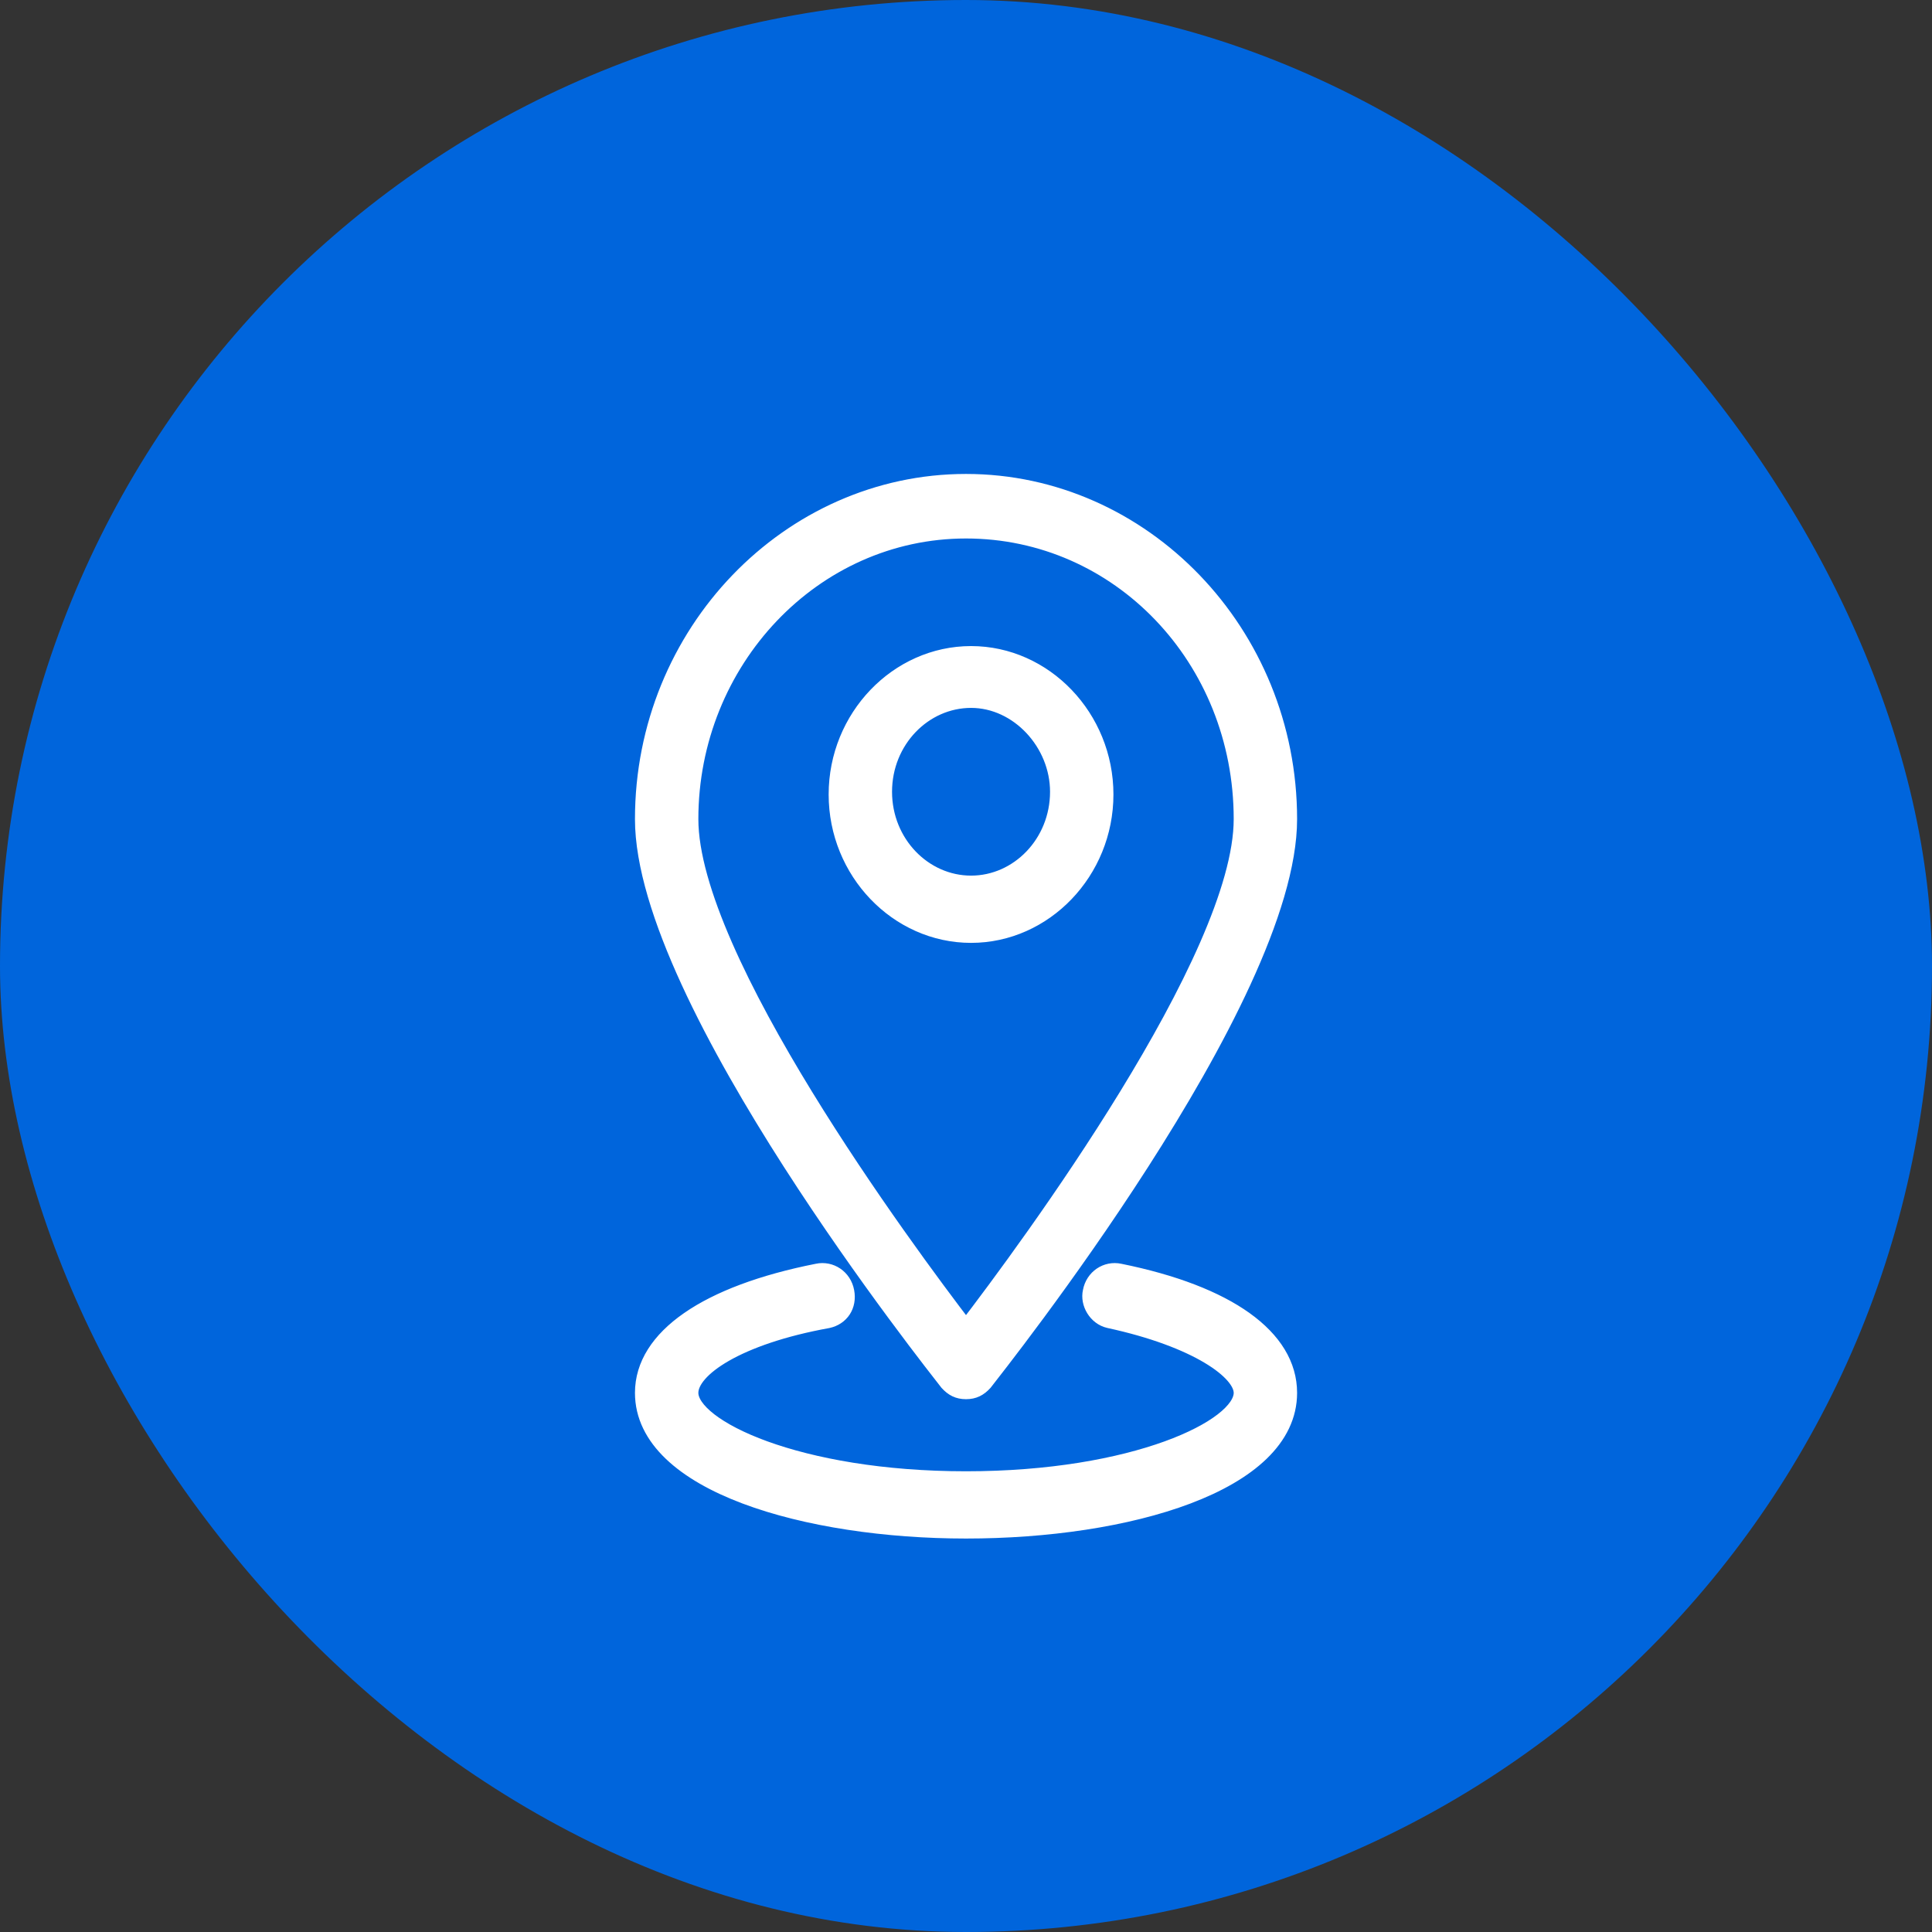
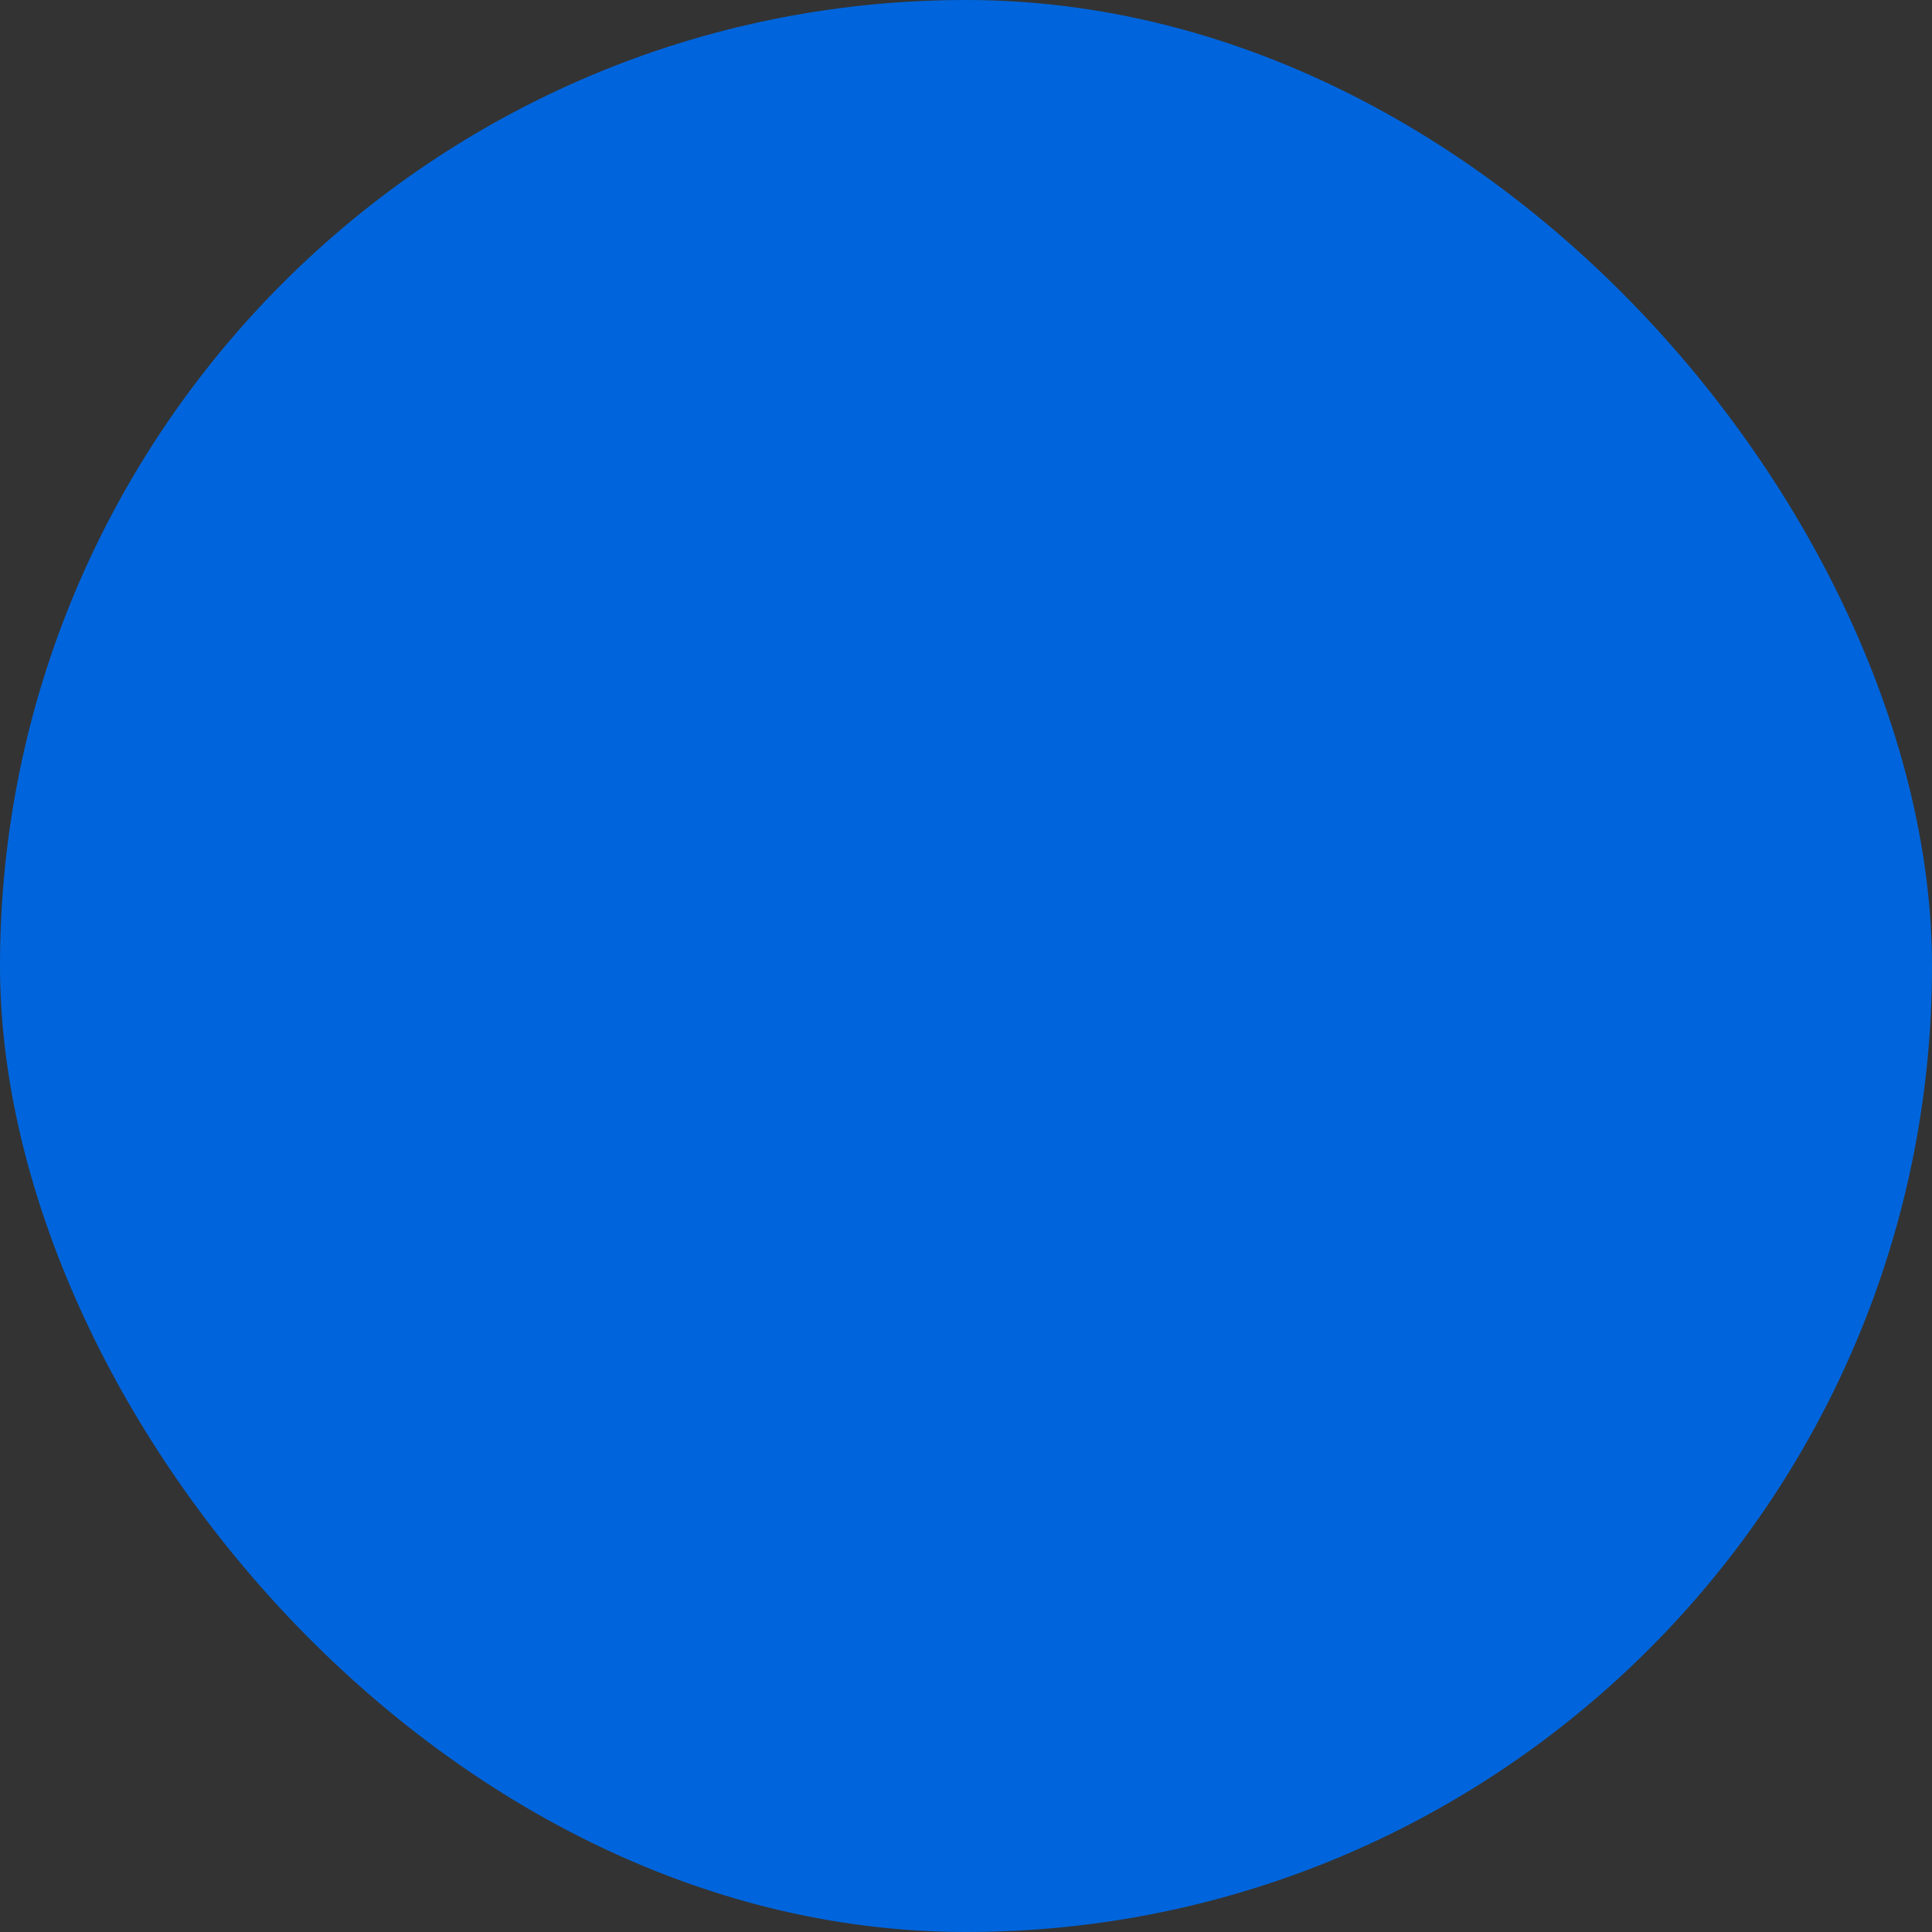
<svg xmlns="http://www.w3.org/2000/svg" width="32" height="32" viewBox="0 0 32 32" fill="none">
  <rect x="0" y="0" width="32" height="32" fill="#333333" stroke="none" />
  <rect width="32" height="32" rx="16" fill="#0065DC" />
-   <path d="M16.292 22.89C16.209 22.98 16.125 23.025 16 23.025C15.875 23.025 15.792 22.98 15.709 22.89C15.5 22.618 10.667 16.553 10.667 13.567C10.667 10.489 13.084 8 16 8C18.917 8 21.334 10.489 21.334 13.567C21.334 16.553 16.5 22.618 16.292 22.89ZM16 8.769C13.459 8.769 11.417 10.942 11.417 13.567C11.417 15.875 14.959 20.672 16 22.03C17.042 20.672 20.584 15.875 20.584 13.567C20.584 10.896 18.542 8.769 16 8.769ZM16.084 15.467C14.875 15.467 13.875 14.427 13.875 13.159C13.875 11.892 14.875 10.851 16.084 10.851C17.292 10.851 18.292 11.892 18.292 13.159C18.292 14.427 17.292 15.467 16.084 15.467ZM16.084 11.575C15.292 11.575 14.625 12.254 14.625 13.114C14.625 13.974 15.292 14.653 16.084 14.653C16.875 14.653 17.542 13.974 17.542 13.114C17.542 12.299 16.875 11.575 16.084 11.575ZM13.542 21.079C13.75 21.034 13.959 21.17 14 21.396C14.042 21.622 13.917 21.803 13.709 21.849C12.209 22.12 11.417 22.663 11.417 23.07C11.417 23.659 13.209 24.519 16 24.519C18.792 24.519 20.584 23.659 20.584 23.07C20.584 22.708 19.834 22.165 18.375 21.849C18.167 21.803 18.042 21.577 18.084 21.396C18.125 21.17 18.334 21.034 18.542 21.079C20.334 21.441 21.334 22.165 21.334 23.07C21.334 24.564 18.667 25.333 16 25.333C13.375 25.333 10.667 24.564 10.667 23.07C10.667 22.165 11.709 21.441 13.542 21.079Z" fill="white" stroke="white" stroke-width="0.3" />
</svg>